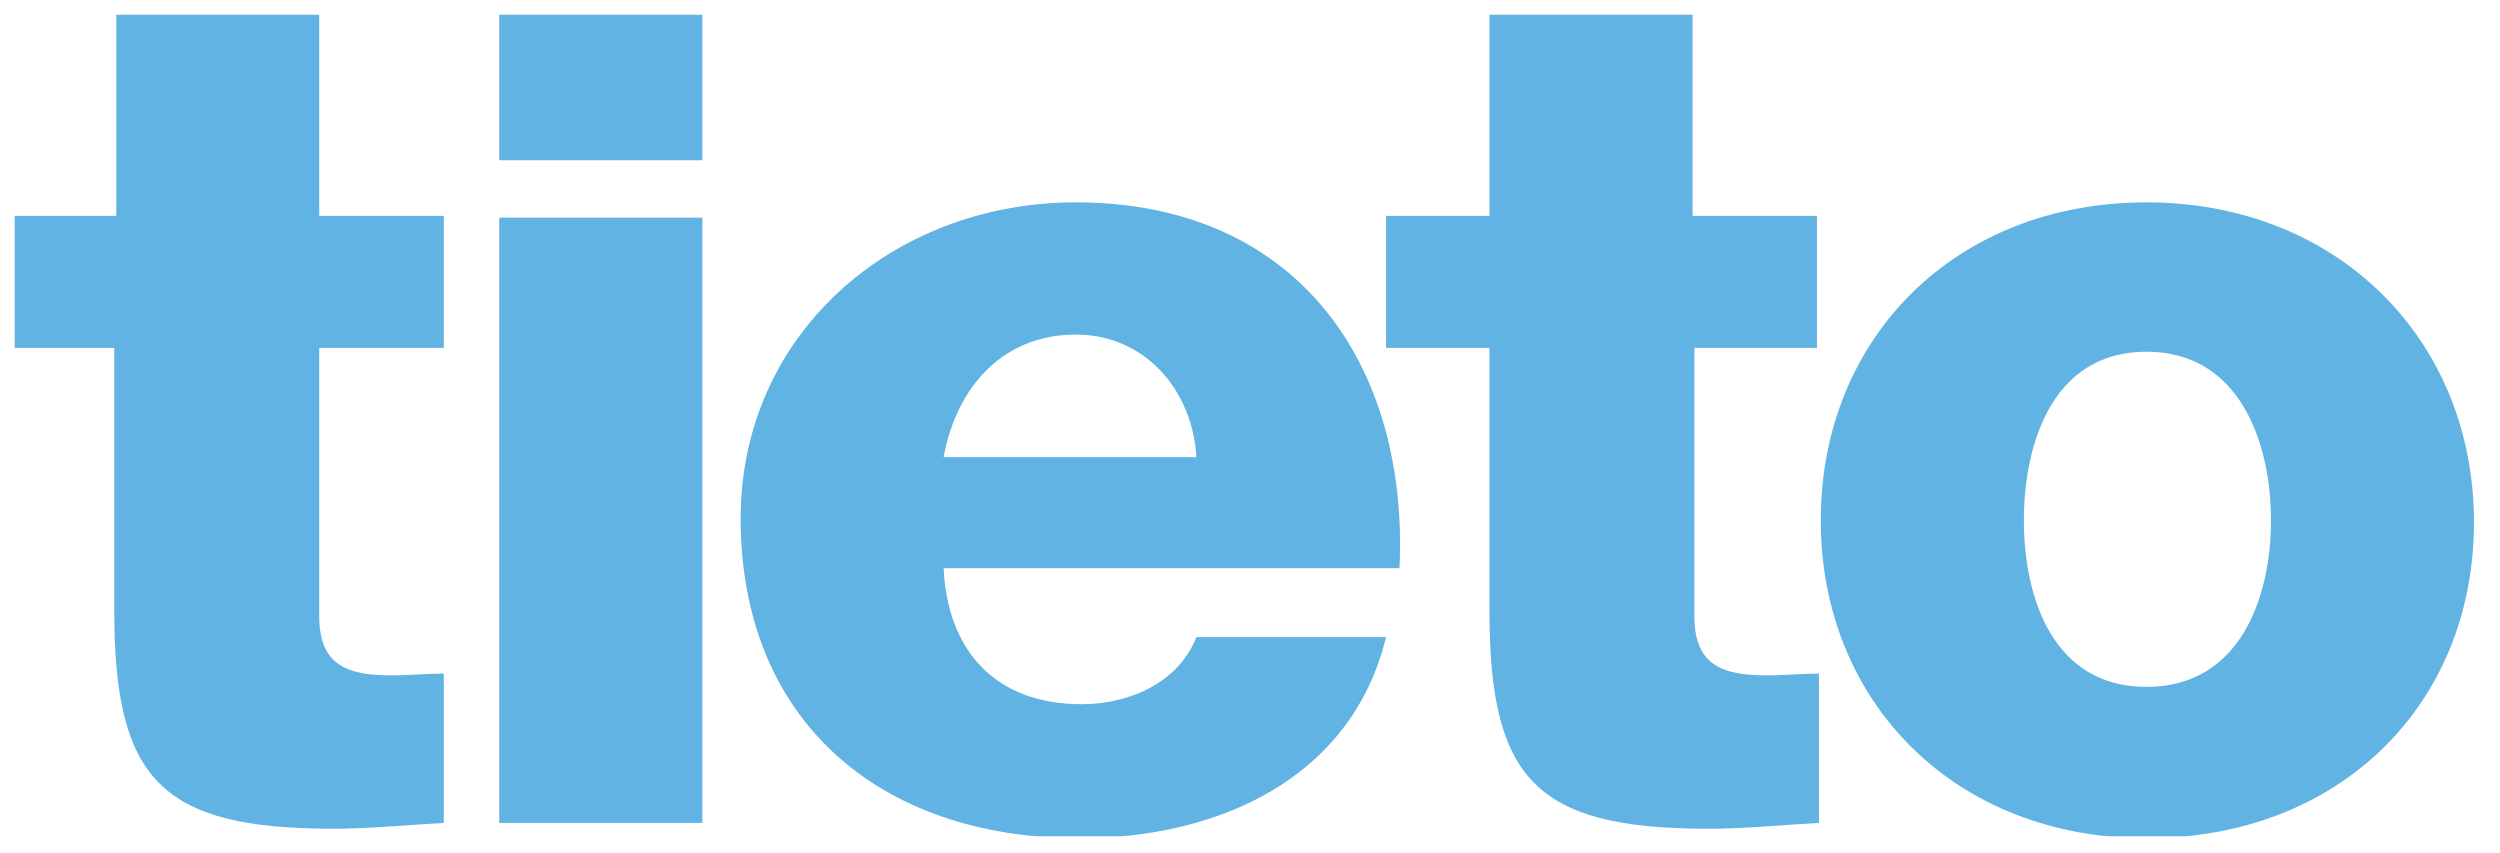
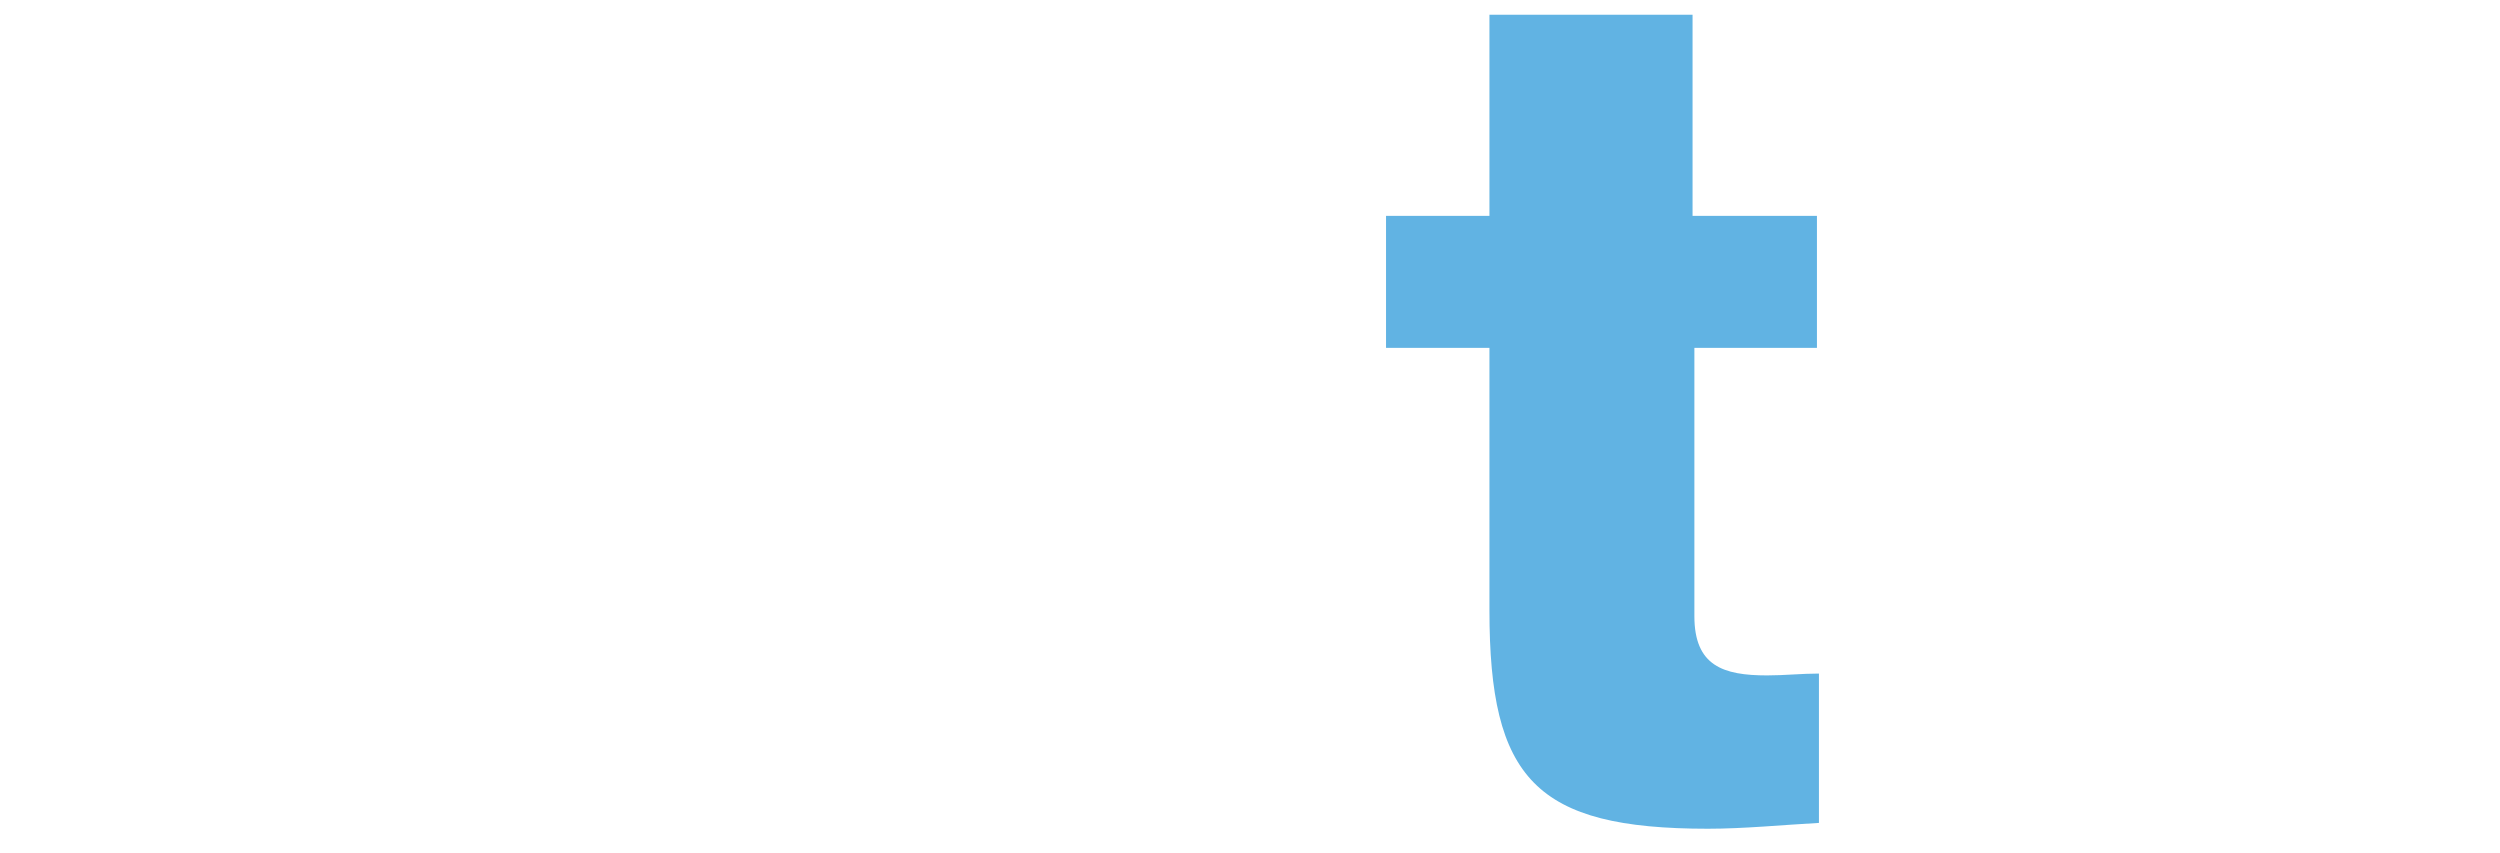
<svg xmlns="http://www.w3.org/2000/svg" xmlns:ns1="http://www.serif.com/" width="100%" height="100%" viewBox="0 0 85 29" version="1.1" xml:space="preserve" style="fill-rule:evenodd;clip-rule:evenodd;stroke-linejoin:round;stroke-miterlimit:1.414;">
  <g id="Layer-1" ns1:id="Layer 1">
    <clipPath id="_clip1">
      <rect id="path11906" x="25.068" y="6.312" width="22.667" height="22.12" />
    </clipPath>
    <g clip-path="url(#_clip1)">
-       <path d="M32.083,19.318c0.131,2.802 1.761,4.625 4.688,4.625c1.693,0 3.323,-0.782 3.906,-2.282l6.448,0c-1.172,4.823 -5.729,6.839 -10.417,6.839c-6.838,0 -11.526,-4.036 -11.526,-10.875c0,-6.25 5.141,-10.745 11.396,-10.745c7.552,0 11.328,5.537 11.005,12.438l-15.5,0m8.594,-3.776c-0.13,-2.282 -1.755,-4.167 -4.099,-4.167c-2.411,0 -4.036,1.693 -4.495,4.167l8.594,0Z" style="fill:#61b3e3;fill-rule:nonzero;" />
-     </g>
+       </g>
    <clipPath id="_clip2">
-       <rect id="path11910" x="61.068" y="6.312" width="23.109" height="22.12" />
-     </clipPath>
+       </clipPath>
    <g clip-path="url(#_clip2)">
-       <path d="M72.979,6.88c6.511,0 11.136,4.688 11.136,10.875c0,6.188 -4.558,10.745 -11.136,10.745c-6.51,0 -11.073,-4.625 -11.073,-10.807c0,-6.188 4.563,-10.813 11.073,-10.813m0,16.474c3.193,0 4.235,-3.057 4.235,-5.661c0,-2.61 -1.042,-5.735 -4.235,-5.735c-3.193,0 -4.167,3.125 -4.167,5.735c0,2.604 0.974,5.661 4.167,5.661Z" style="fill:#61b3e3;fill-rule:nonzero;" />
-     </g>
+       </g>
    <clipPath id="_clip3">
-       <rect id="path11914" x="0.5" y="0.5" width="15.234" height="27.932" />
-     </clipPath>
+       </clipPath>
    <g clip-path="url(#_clip3)">
      <path d="M15.089,11.828l-4.235,0l0,9.12c0,1.693 0.979,2.016 2.474,2.016c0.589,0 1.172,-0.063 1.761,-0.063l0,5.078c-1.24,0.068 -2.542,0.198 -3.777,0.198c-5.864,0 -7.427,-1.693 -7.427,-7.427l0,-8.922l-3.448,0l0,-4.489l3.516,0l0,-6.839l6.901,0l0,6.839l4.235,0l0,4.489" style="fill:#61b3e3;fill-rule:nonzero;" />
    </g>
    <clipPath id="_clip4">
-       <rect id="path11918" x="15.734" y="0.5" width="9.333" height="28" />
-     </clipPath>
+       </clipPath>
    <g clip-path="url(#_clip4)">
      <path d="M16.974,0.5l6.906,0l0,4.948l-6.906,0l0,-4.948Zm0,6.901l6.906,0l0,20.578l-6.906,0l0,-20.578Z" style="fill:#61b3e3;fill-rule:nonzero;" />
    </g>
    <clipPath id="_clip5">
      <rect id="path11922" x="46.401" y="0.5" width="16" height="28" />
    </clipPath>
    <g clip-path="url(#_clip5)">
      <path d="M61.844,11.828l-4.235,0l0,9.12c0,1.693 0.98,2.016 2.474,2.016c0.589,0 1.172,-0.063 1.761,-0.063l0,5.078c-1.24,0.068 -2.542,0.198 -3.776,0.198c-5.865,0 -7.427,-1.693 -7.427,-7.427l0,-8.922l-3.516,0l0,-4.489l3.516,0l0,-6.839l6.906,0l0,6.839l4.229,0l0,4.489" style="fill:#61b3e3;fill-rule:nonzero;" />
    </g>
  </g>
</svg>